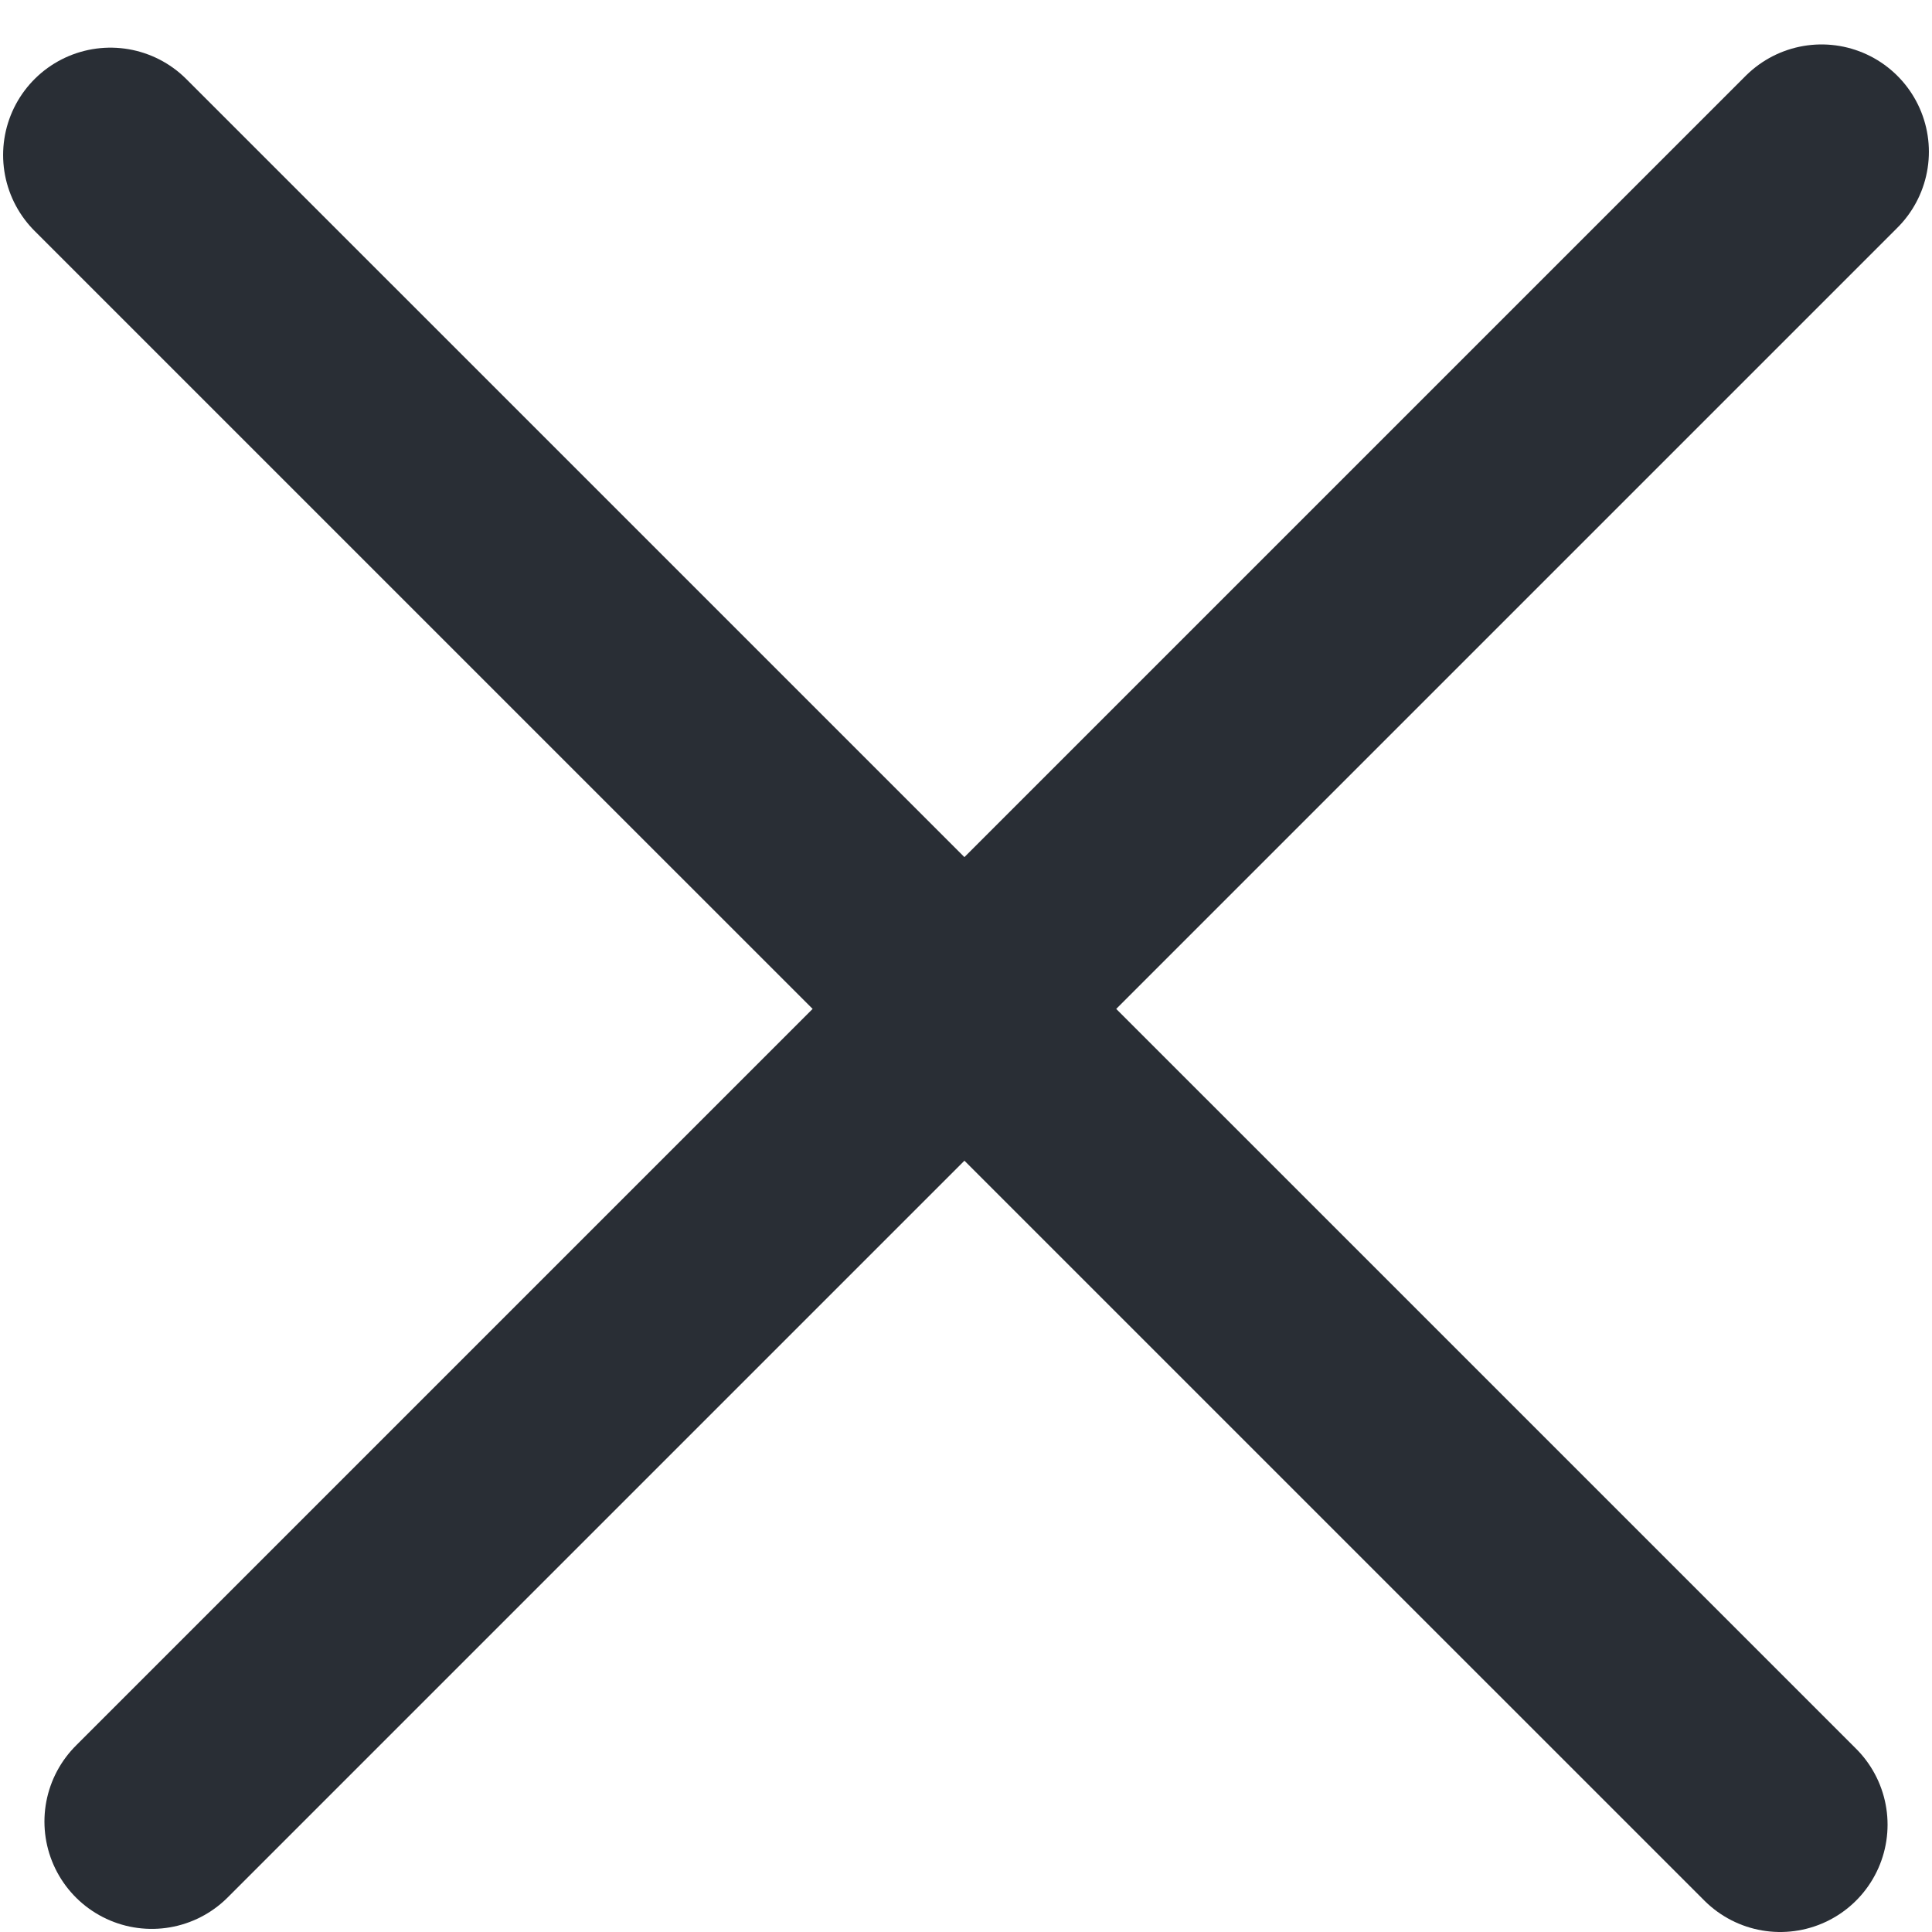
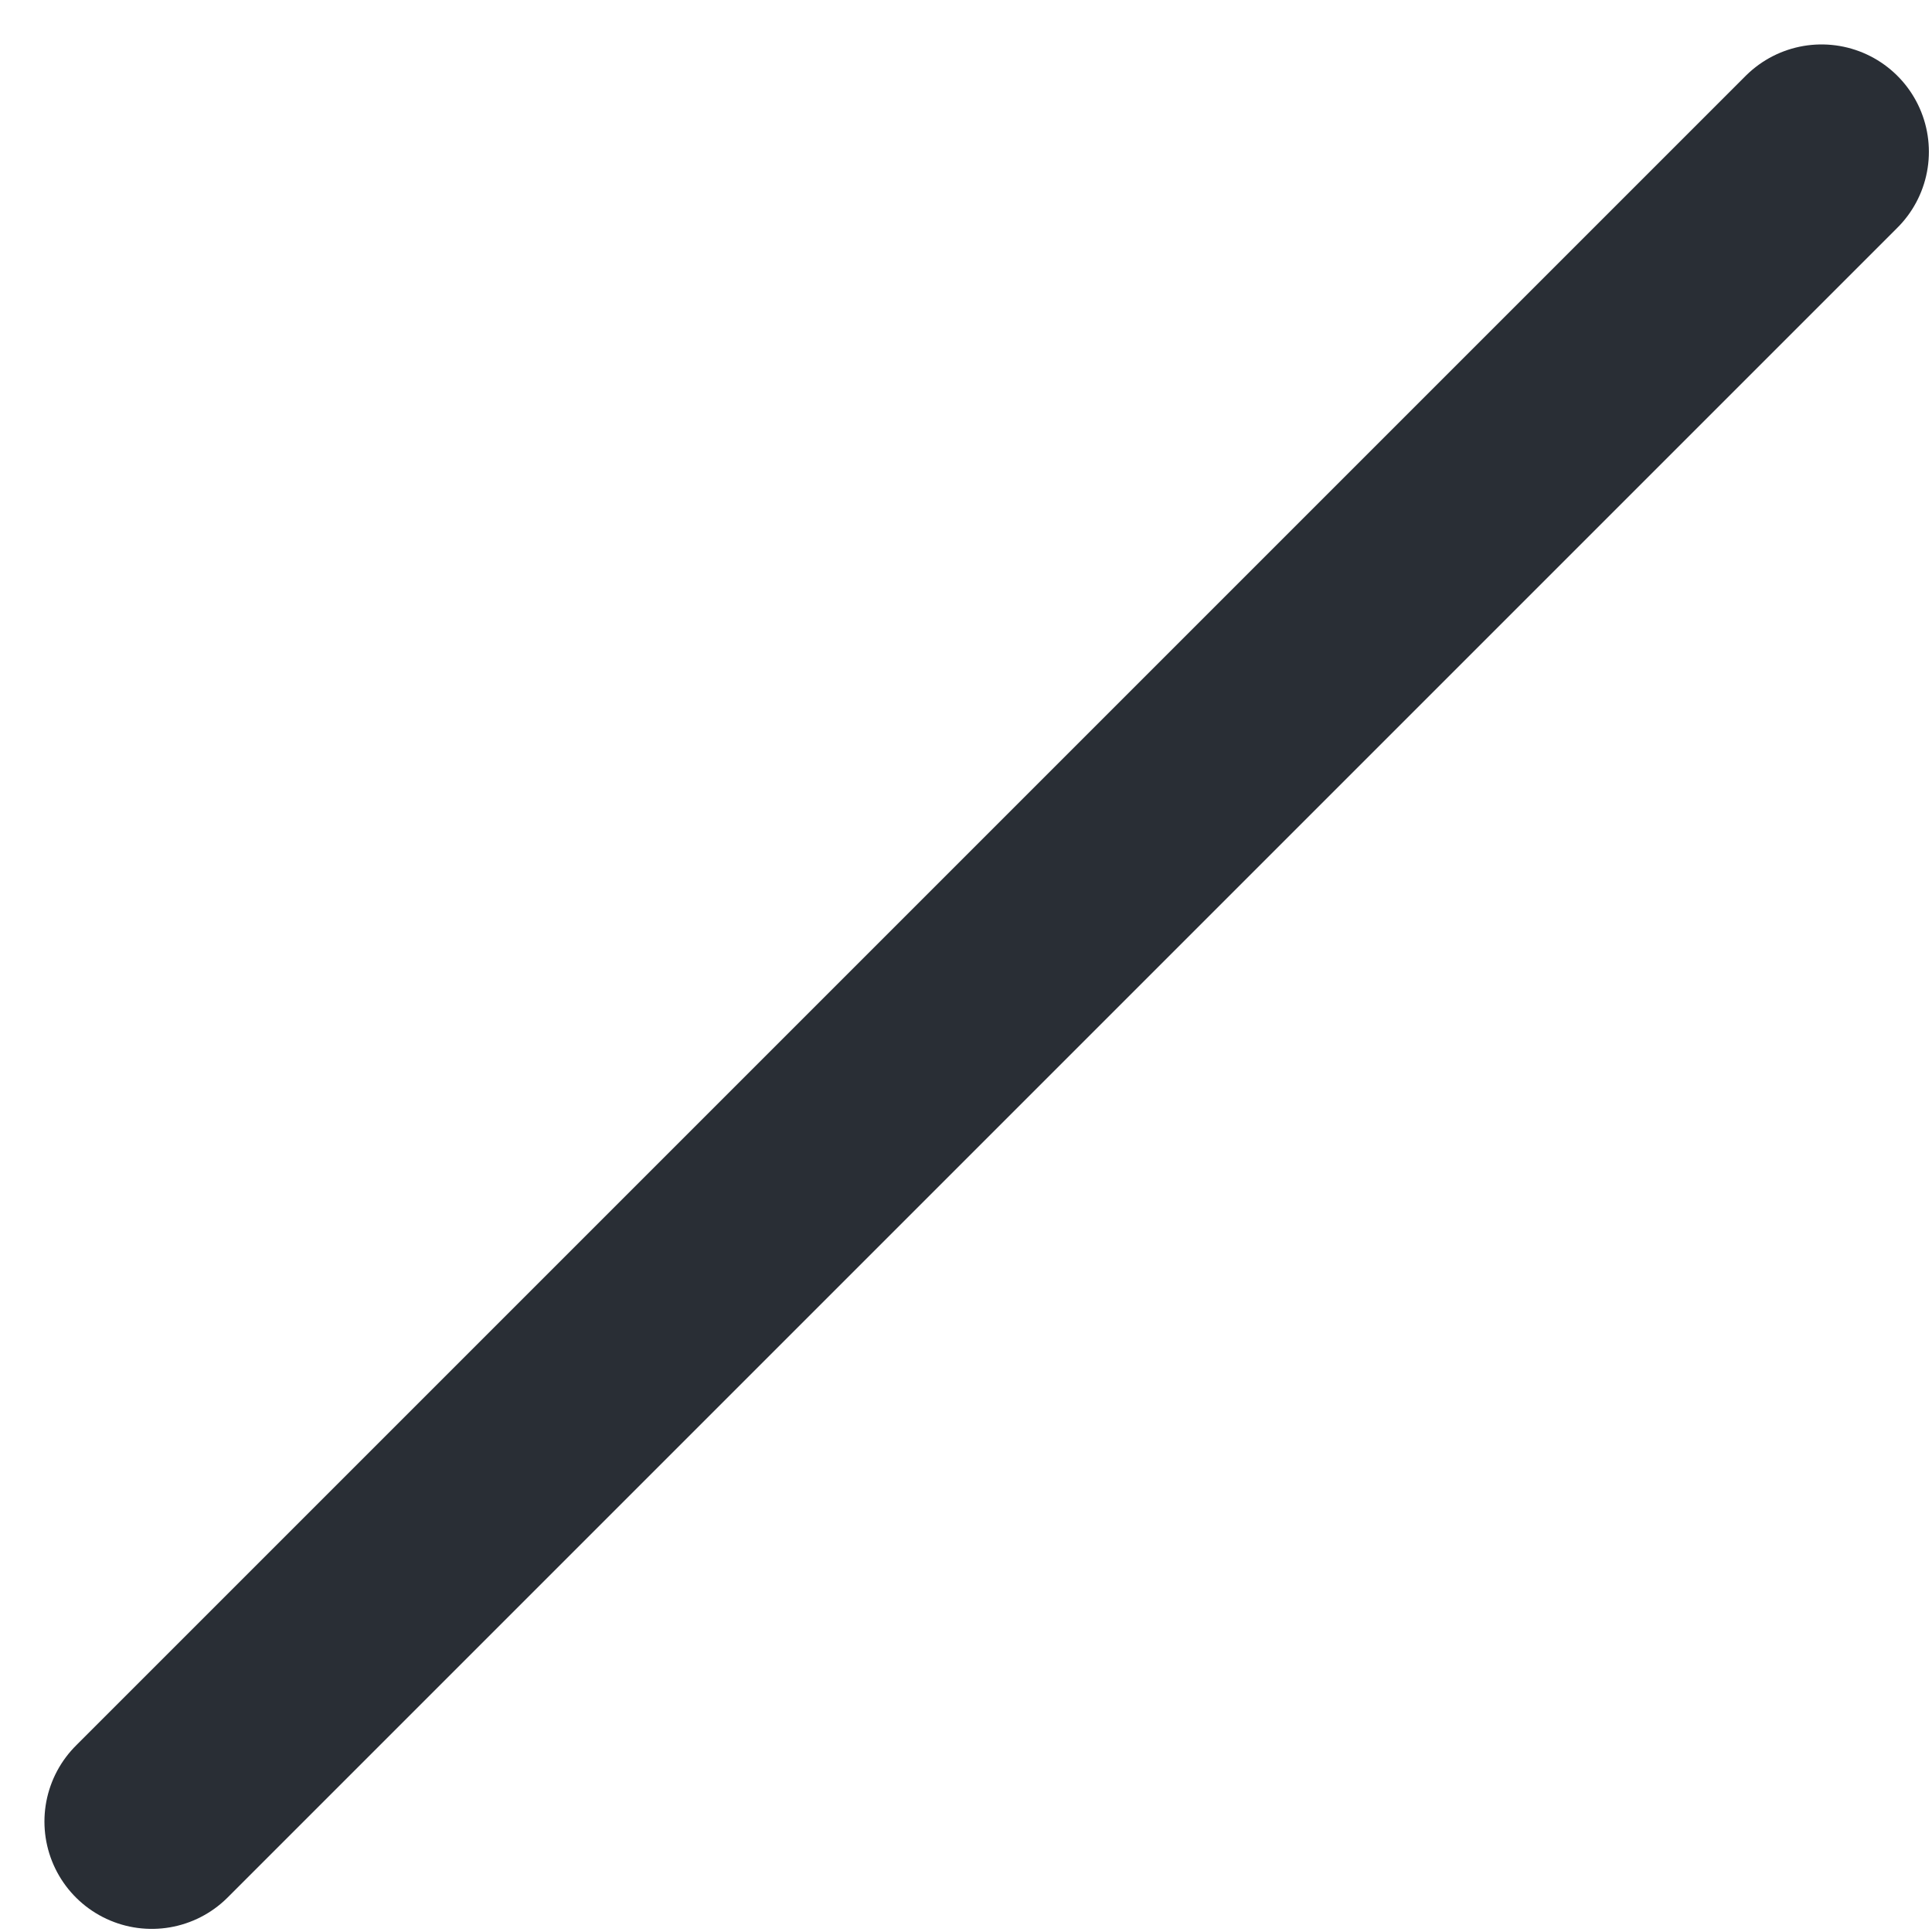
<svg xmlns="http://www.w3.org/2000/svg" width="18" height="18" viewBox="0 0 18 18" fill="none">
-   <line x1="16.586" y1="17" x2="1.029" y2="1.444" stroke="#292E35" stroke-width="2" stroke-linecap="round" />
  <line x1="16.971" y1="1.414" x2="1.414" y2="16.971" stroke="#292E35" stroke-width="2" stroke-linecap="round" />
</svg>